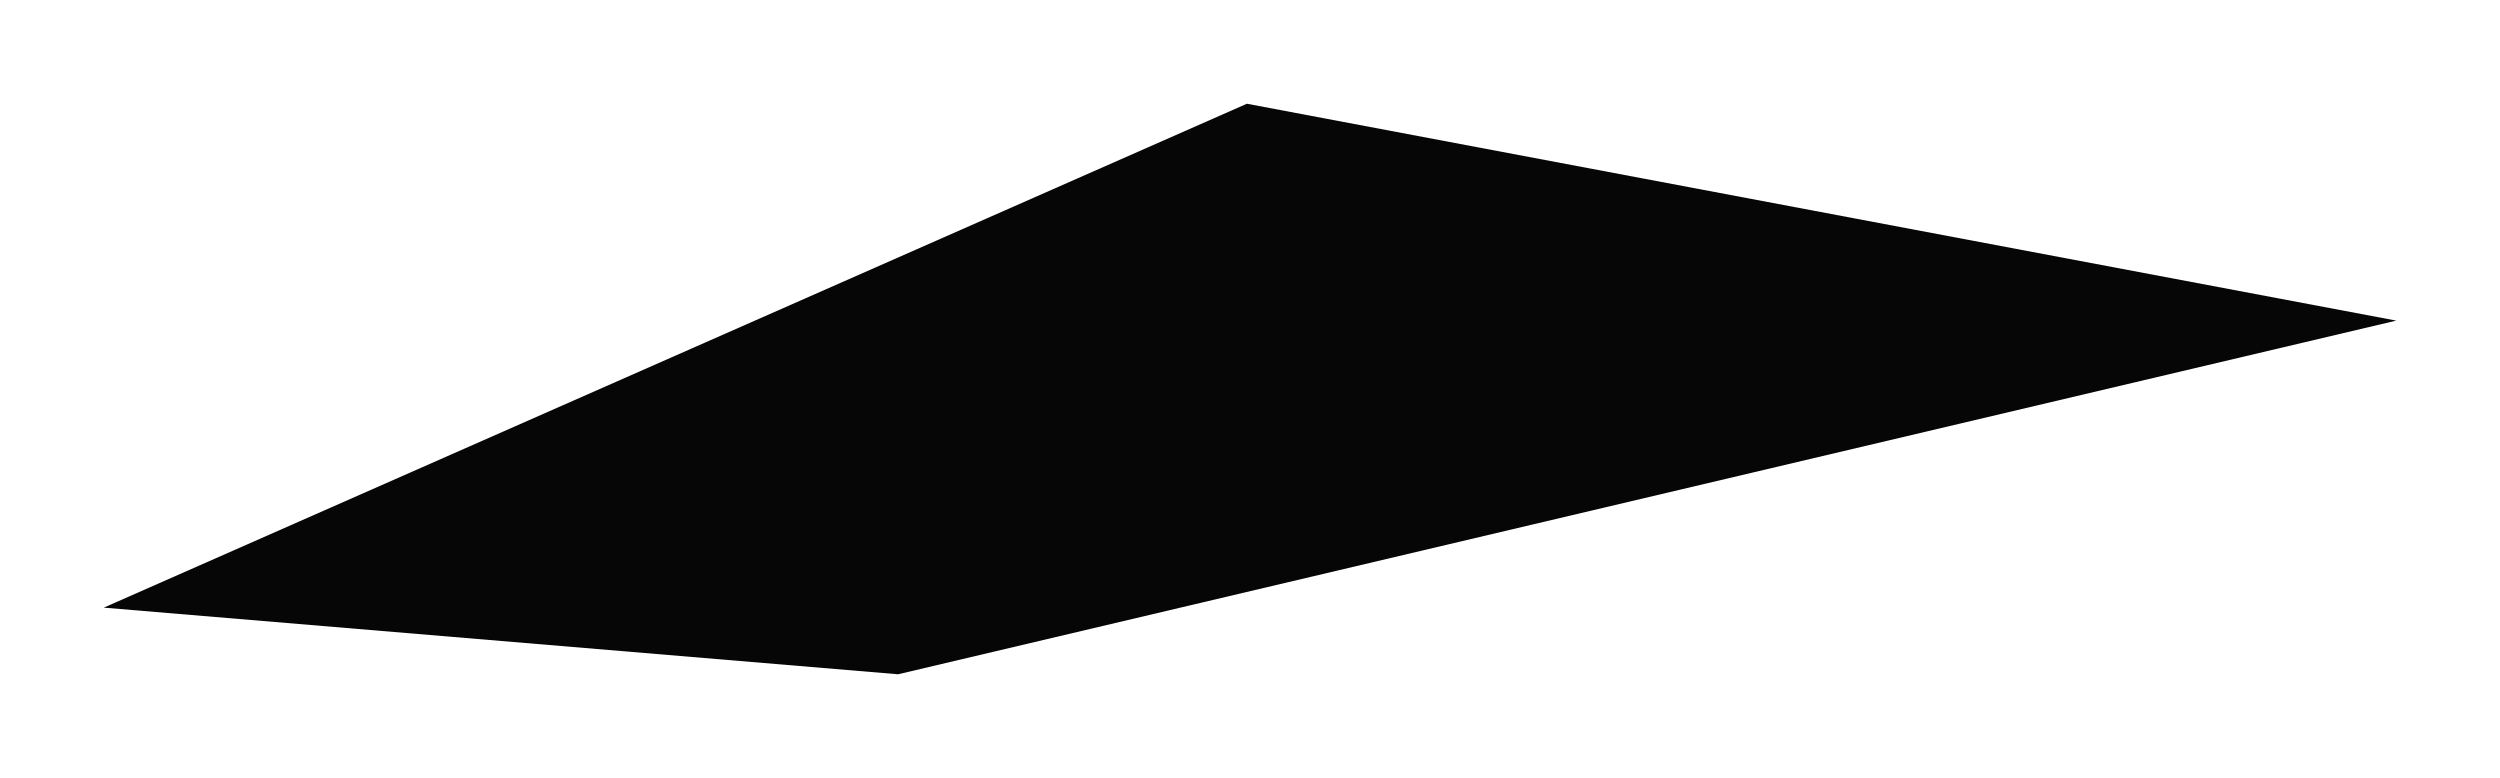
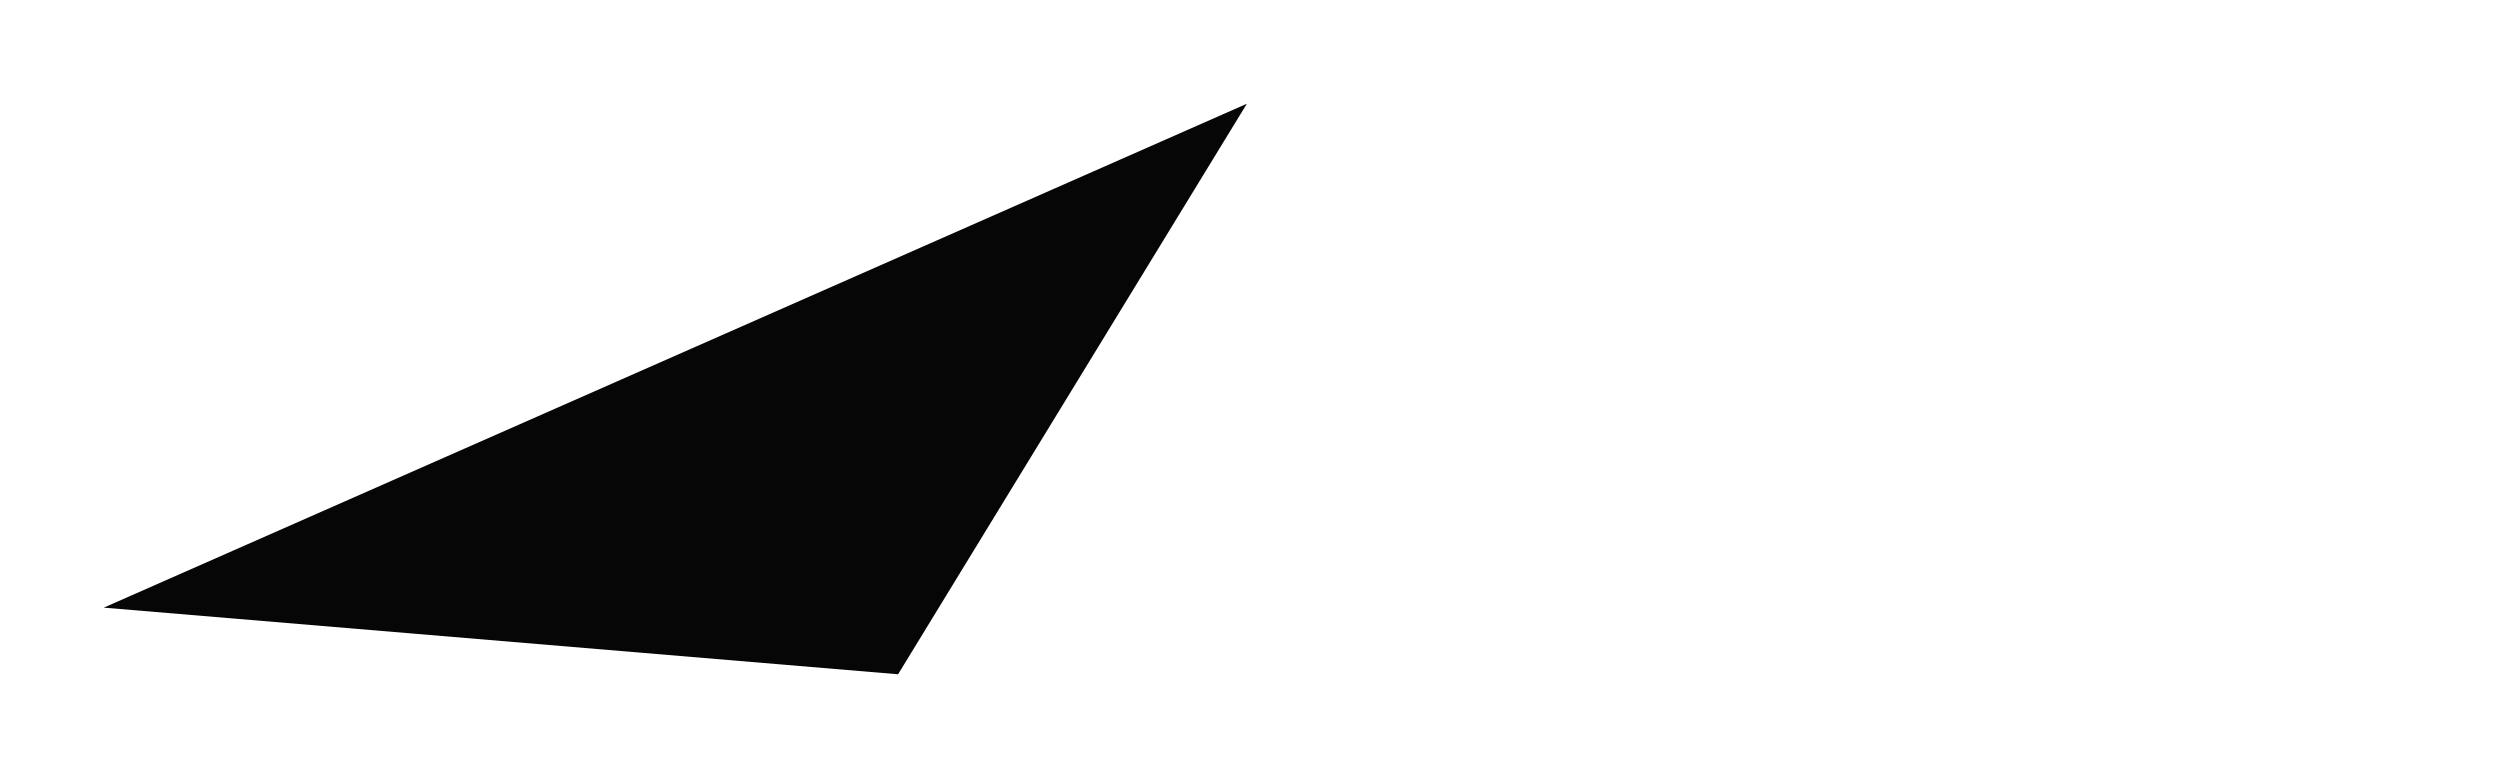
<svg xmlns="http://www.w3.org/2000/svg" width="964" height="300" viewBox="0 0 964 300" fill="none">
  <g filter="url(#filter0_f_274_161)">
-     <path d="M40 234.307L480.796 40L924 123.628L346.298 260L40 234.307Z" fill="#060606" />
+     <path d="M40 234.307L480.796 40L346.298 260L40 234.307Z" fill="#060606" />
  </g>
  <defs>
    <filter id="filter0_f_274_161" x="0" y="0" width="964" height="300" filterUnits="userSpaceOnUse" color-interpolation-filters="sRGB">
      <feFlood flood-opacity="0" result="BackgroundImageFix" />
      <feBlend mode="normal" in="SourceGraphic" in2="BackgroundImageFix" result="shape" />
      <feGaussianBlur stdDeviation="5" result="effect1_foregroundBlur_274_161" />
    </filter>
  </defs>
</svg>